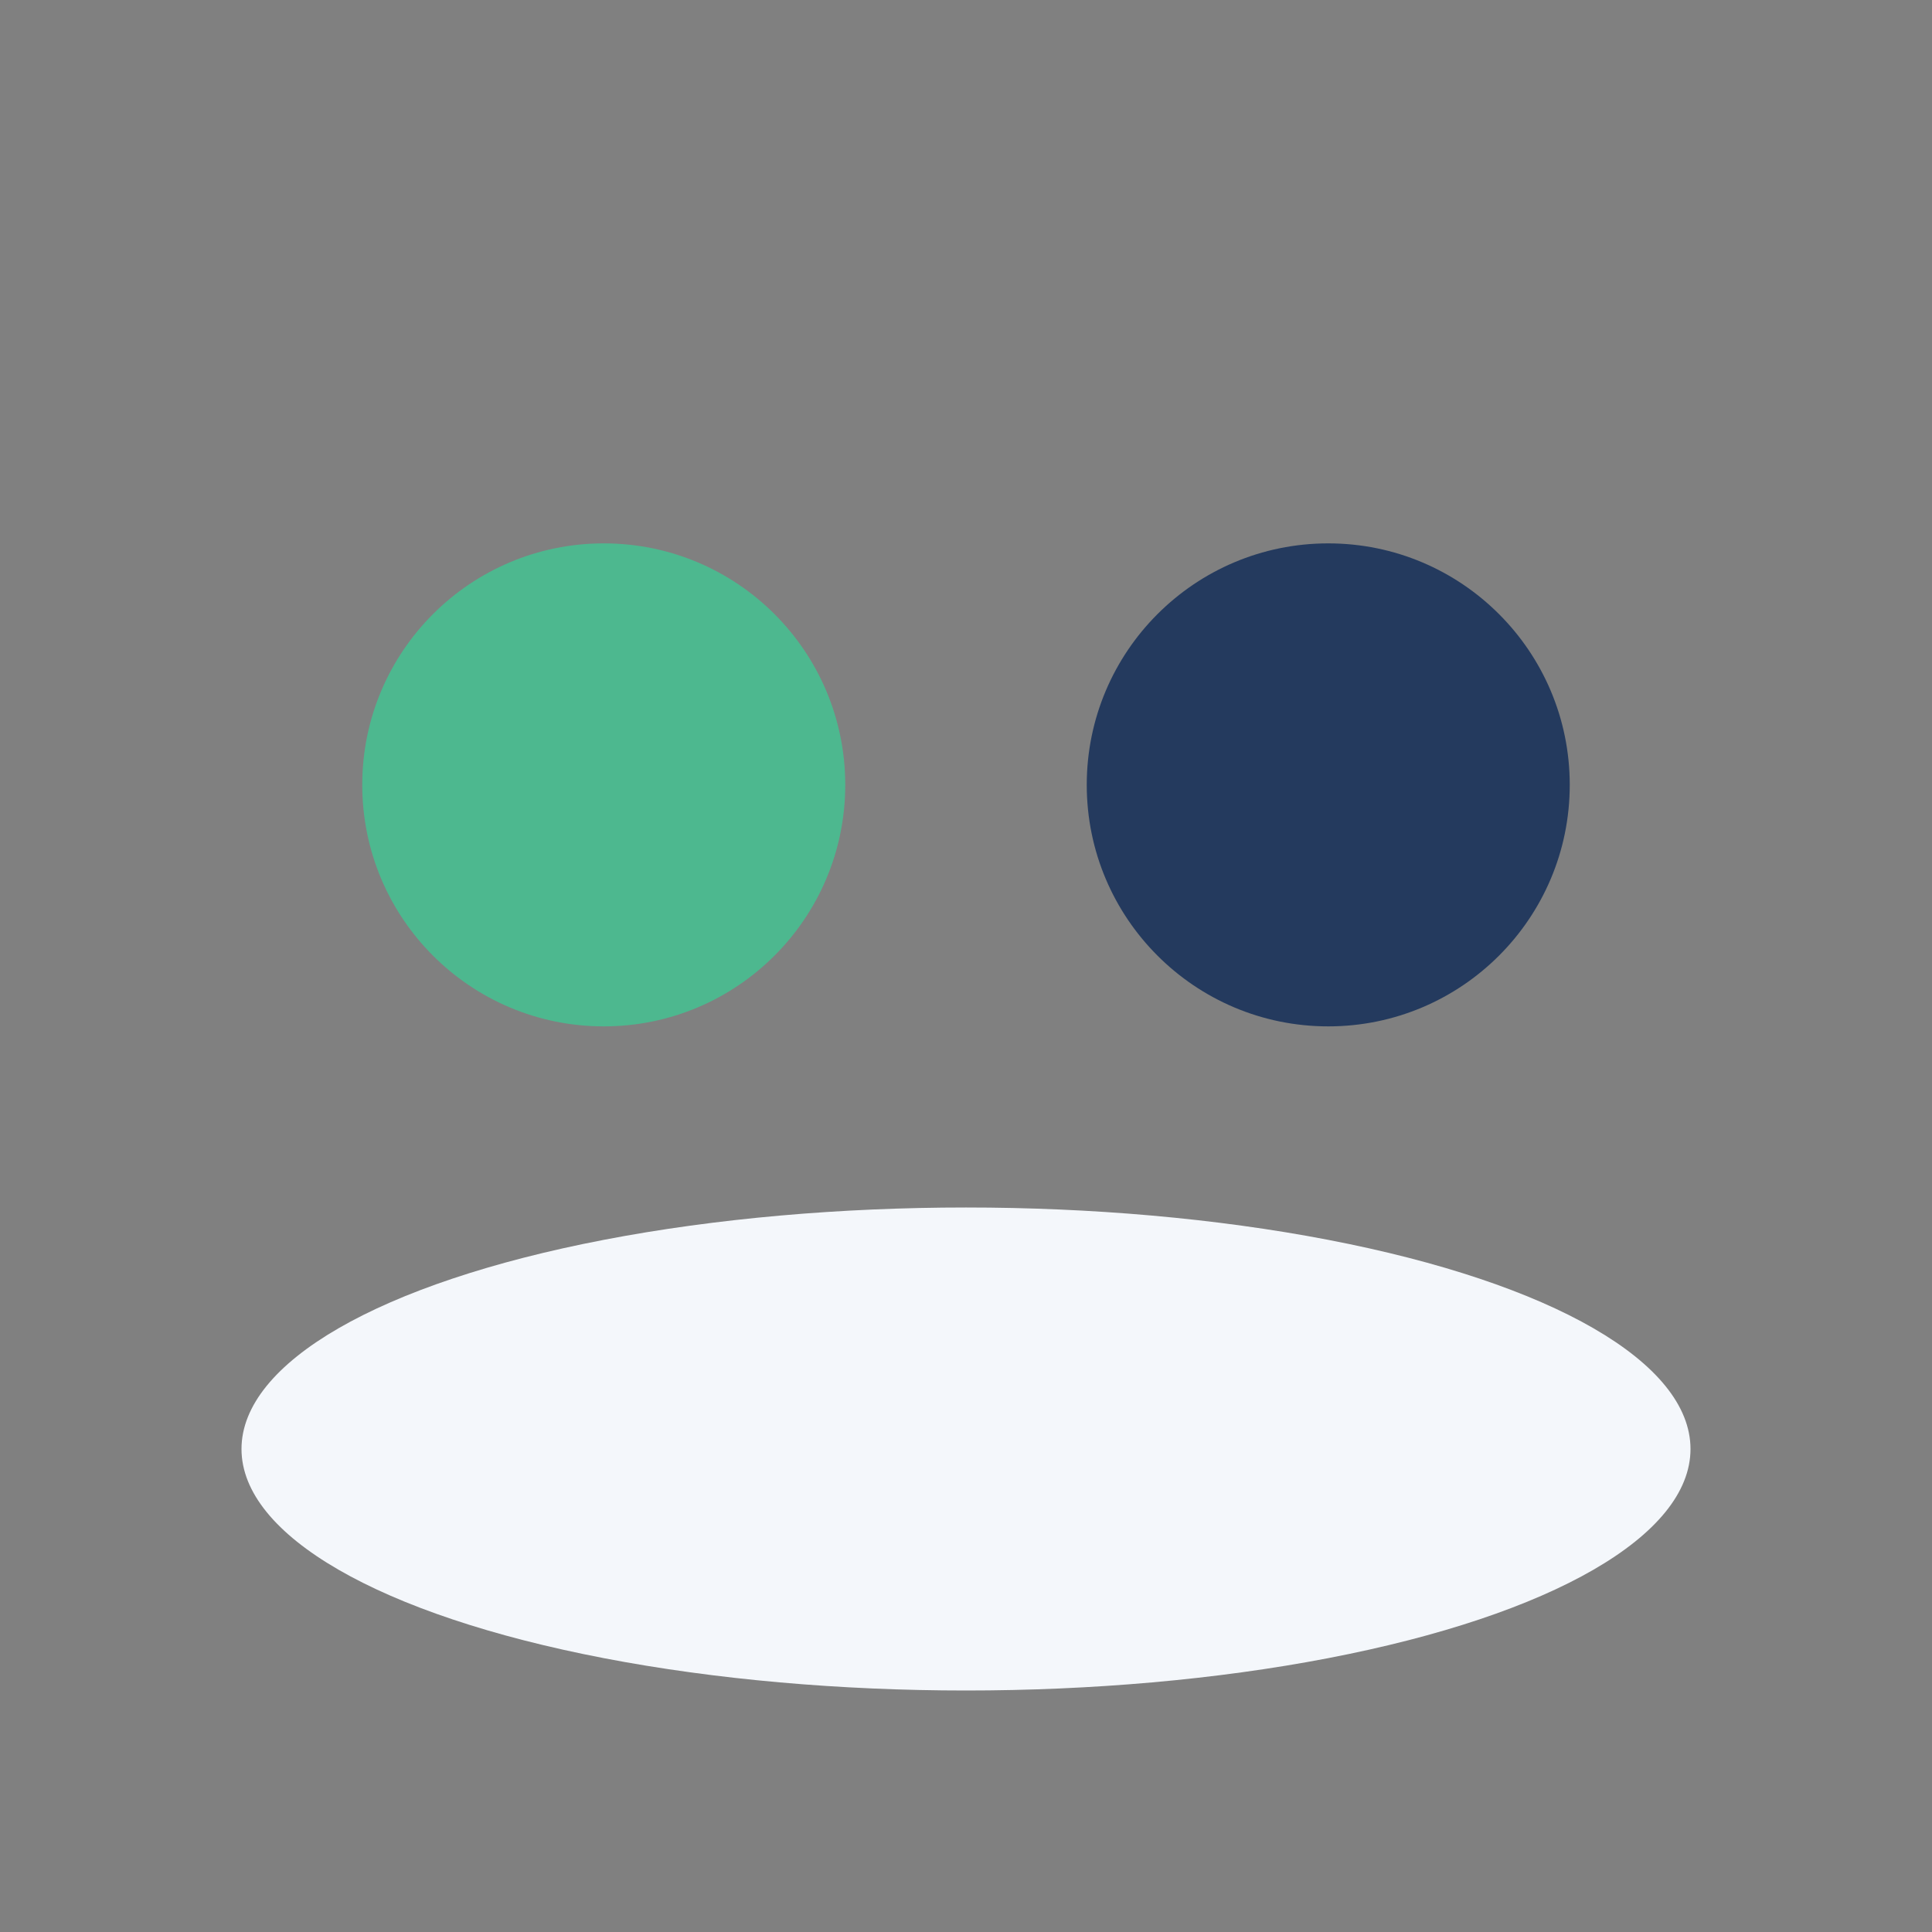
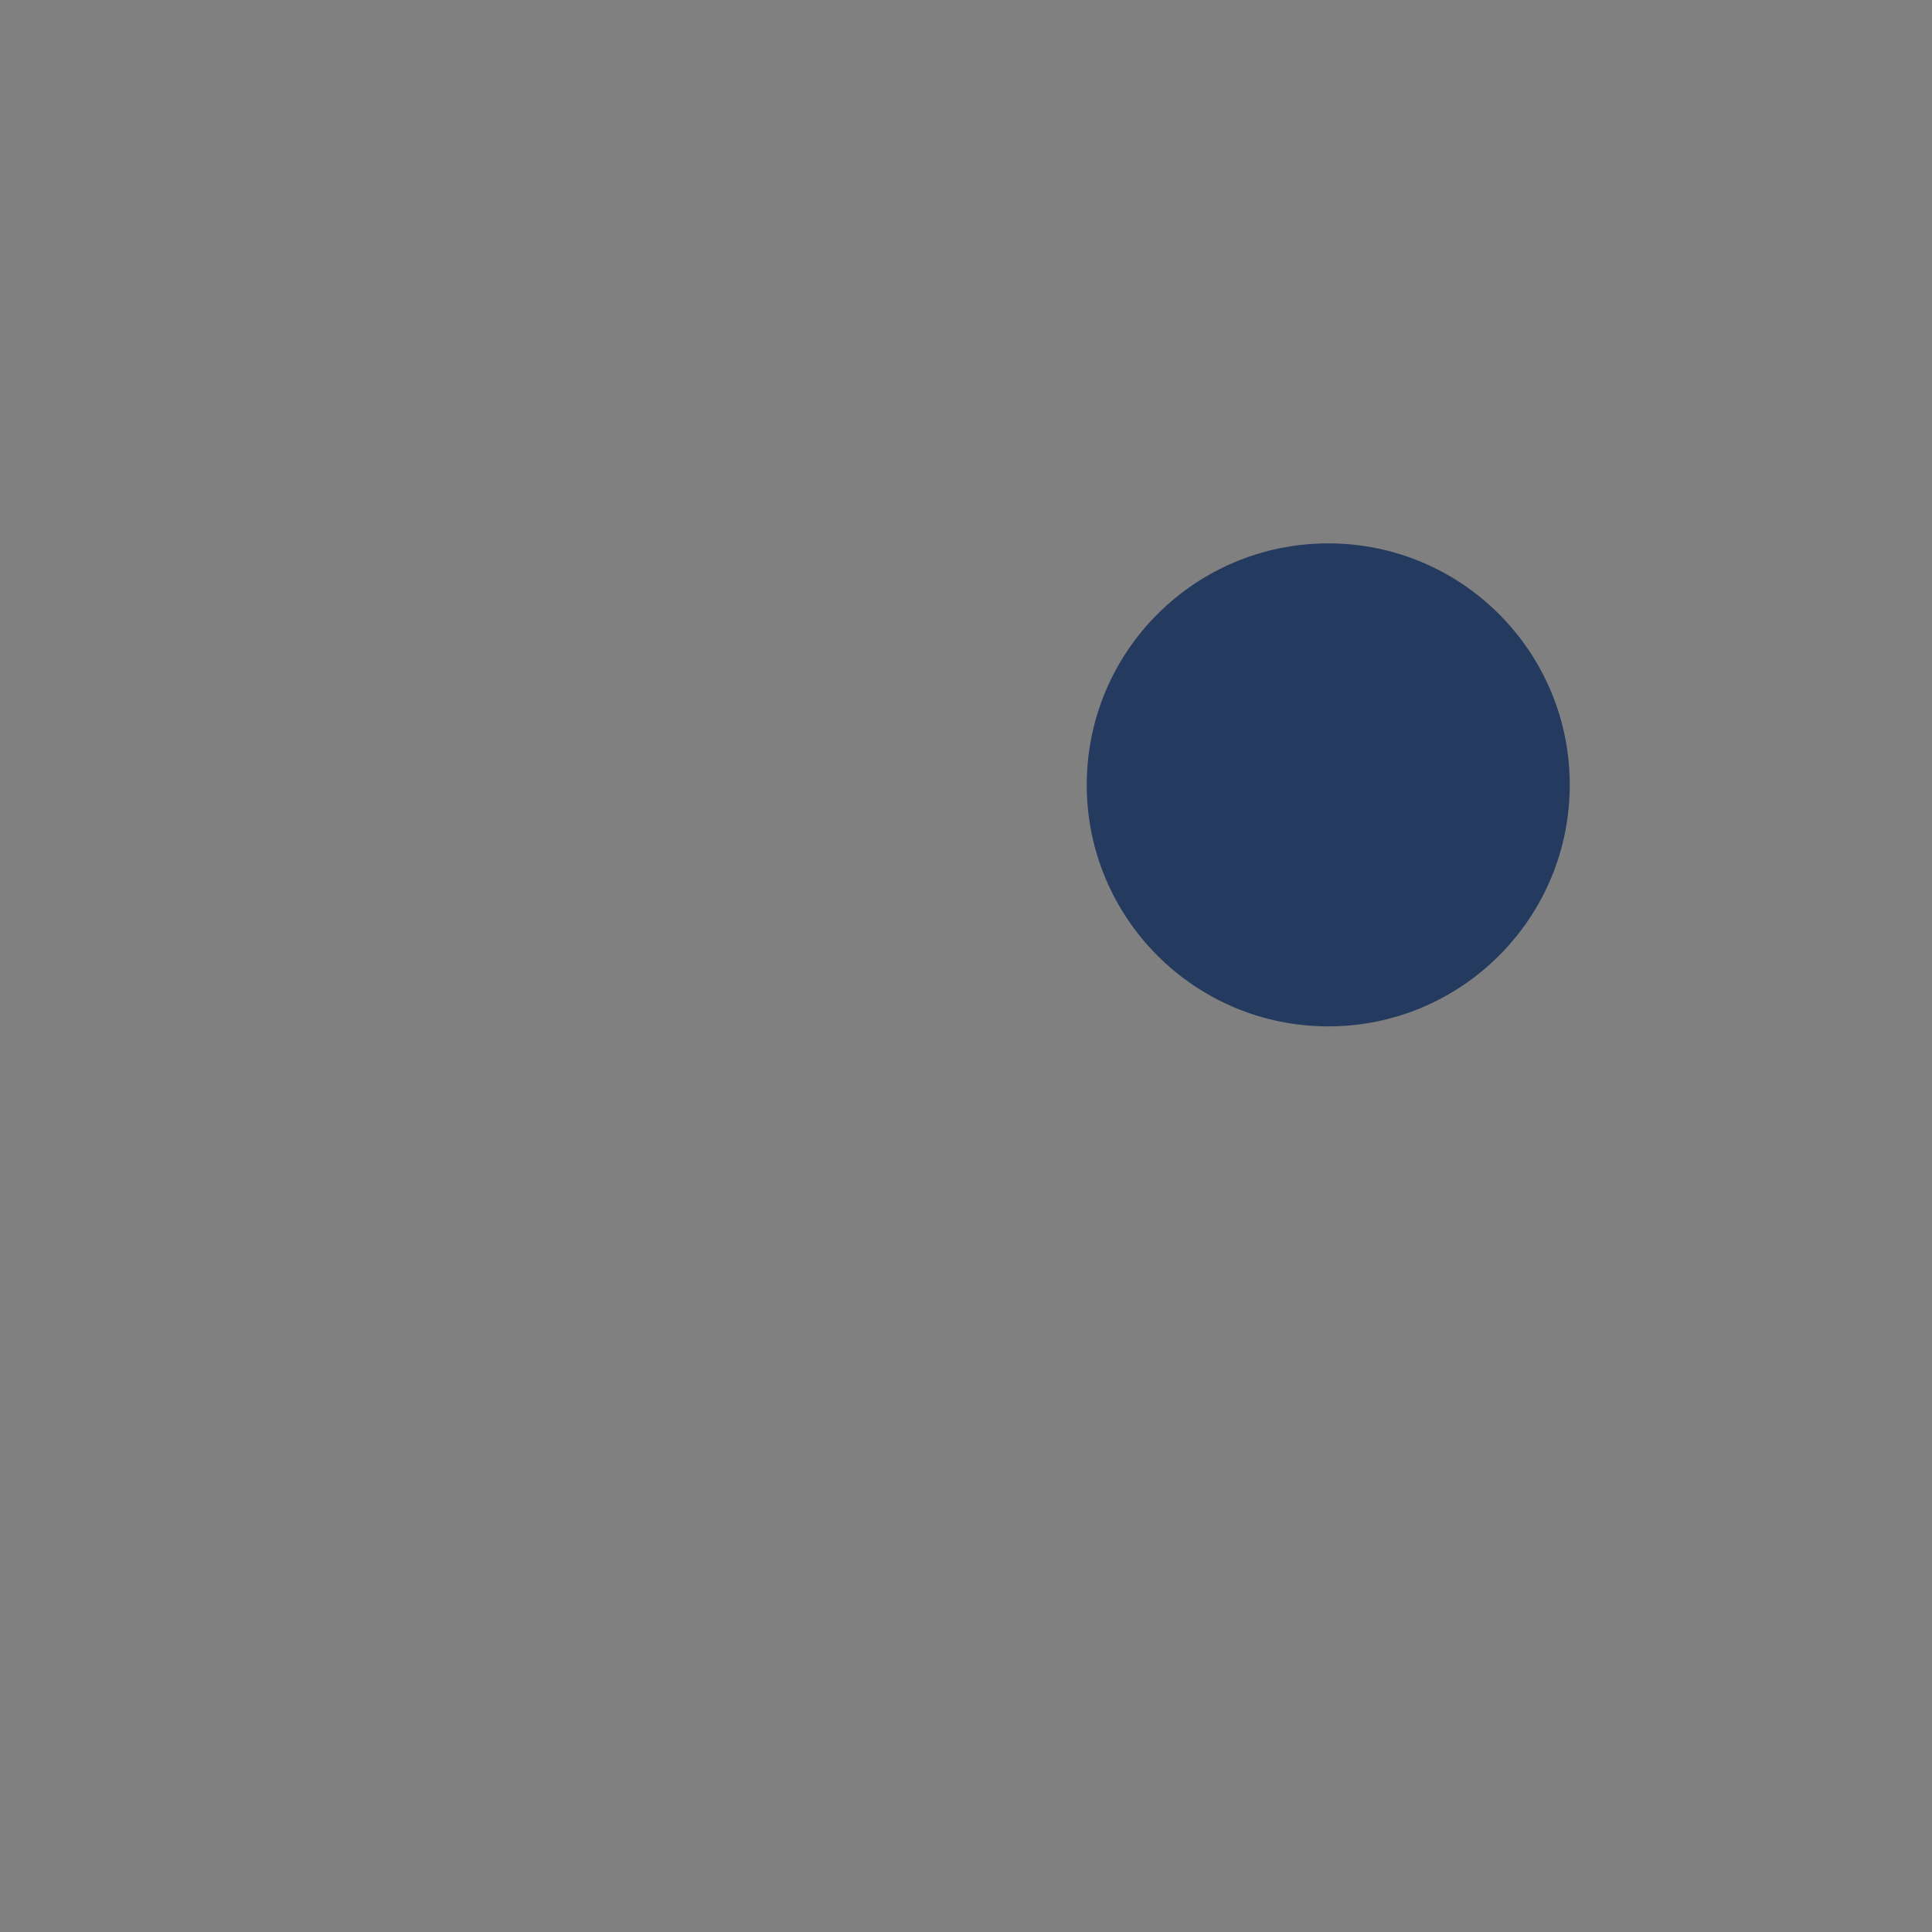
<svg xmlns="http://www.w3.org/2000/svg" width="32" height="32" viewBox="0 0 32 32">
  <rect x="0" y="0" width="32" height="32" fill="#808080" stroke="none" />
-   <circle cx="10" cy="13" r="4" fill="#4DB88F" />
  <circle cx="22" cy="13" r="4" fill="#243A5E" />
-   <ellipse cx="16" cy="24" rx="12" ry="4" fill="#F4F7FB" />
</svg>